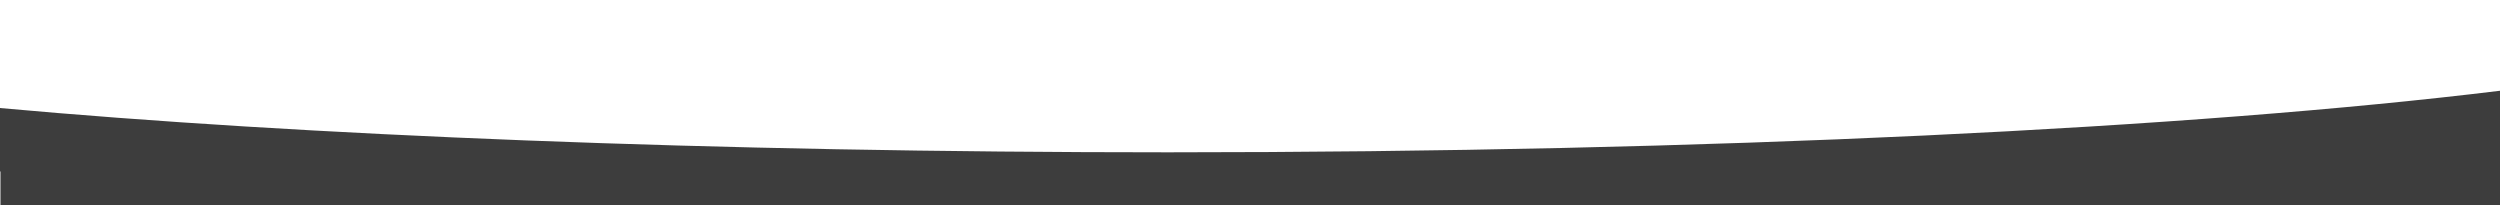
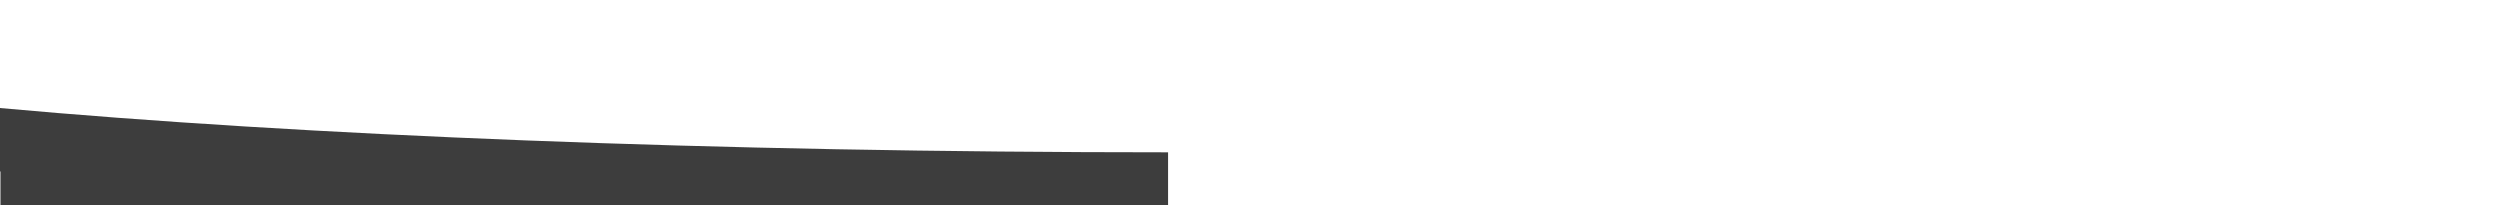
<svg xmlns="http://www.w3.org/2000/svg" id="Ebene_1" data-name="Ebene 1" viewBox="0 0 1920 157.68">
  <defs>
    <style>
     

      .cls-1, .cls-2 {
        stroke-width: 0px;
      }

      .cls-2 {
        fill: #3d3d3d;
      }
    </style>
  </defs>
-   <path class="cls-2" d="M897.08,116.98c-349.16,0-665.74-12.97-897.08-34.01v48.71h.36v26h1919.64v-87.98c-234.3,28.72-605.31,47.28-1022.92,47.28Z" />
+   <path class="cls-2" d="M897.08,116.98c-349.16,0-665.74-12.97-897.08-34.01v48.71h.36v26h1919.64c-234.3,28.72-605.31,47.28-1022.92,47.28Z" />
</svg>